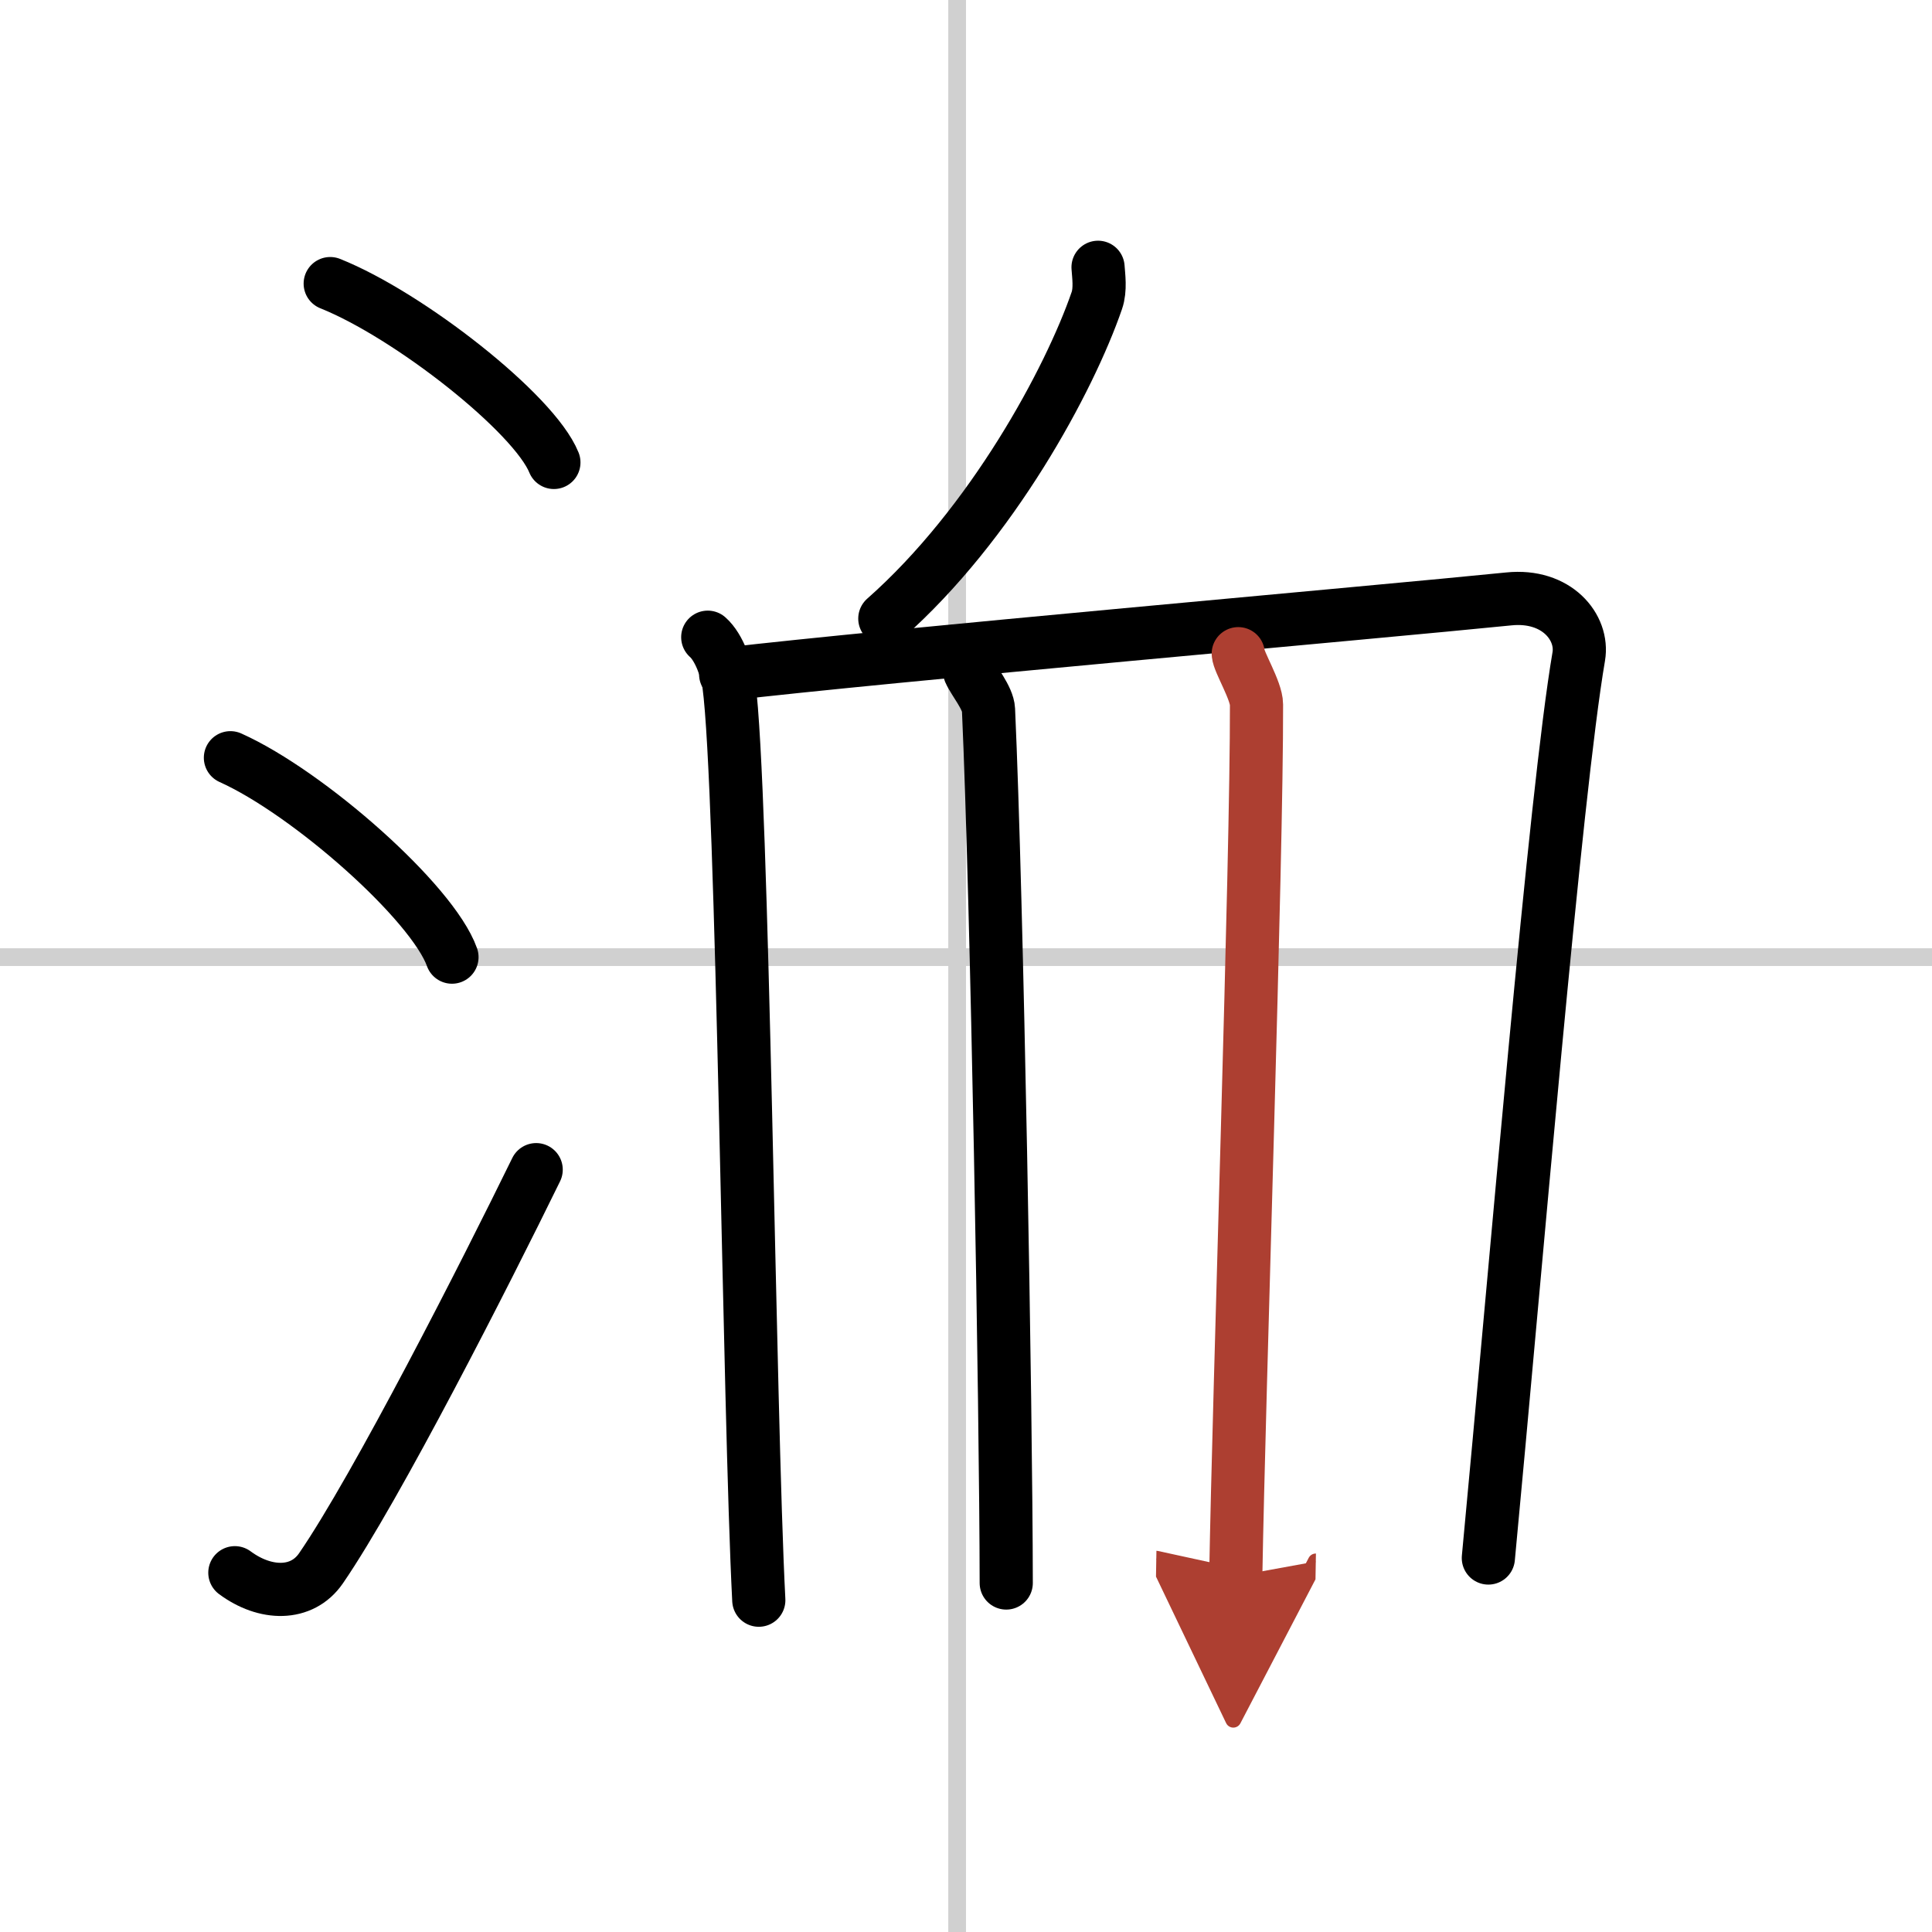
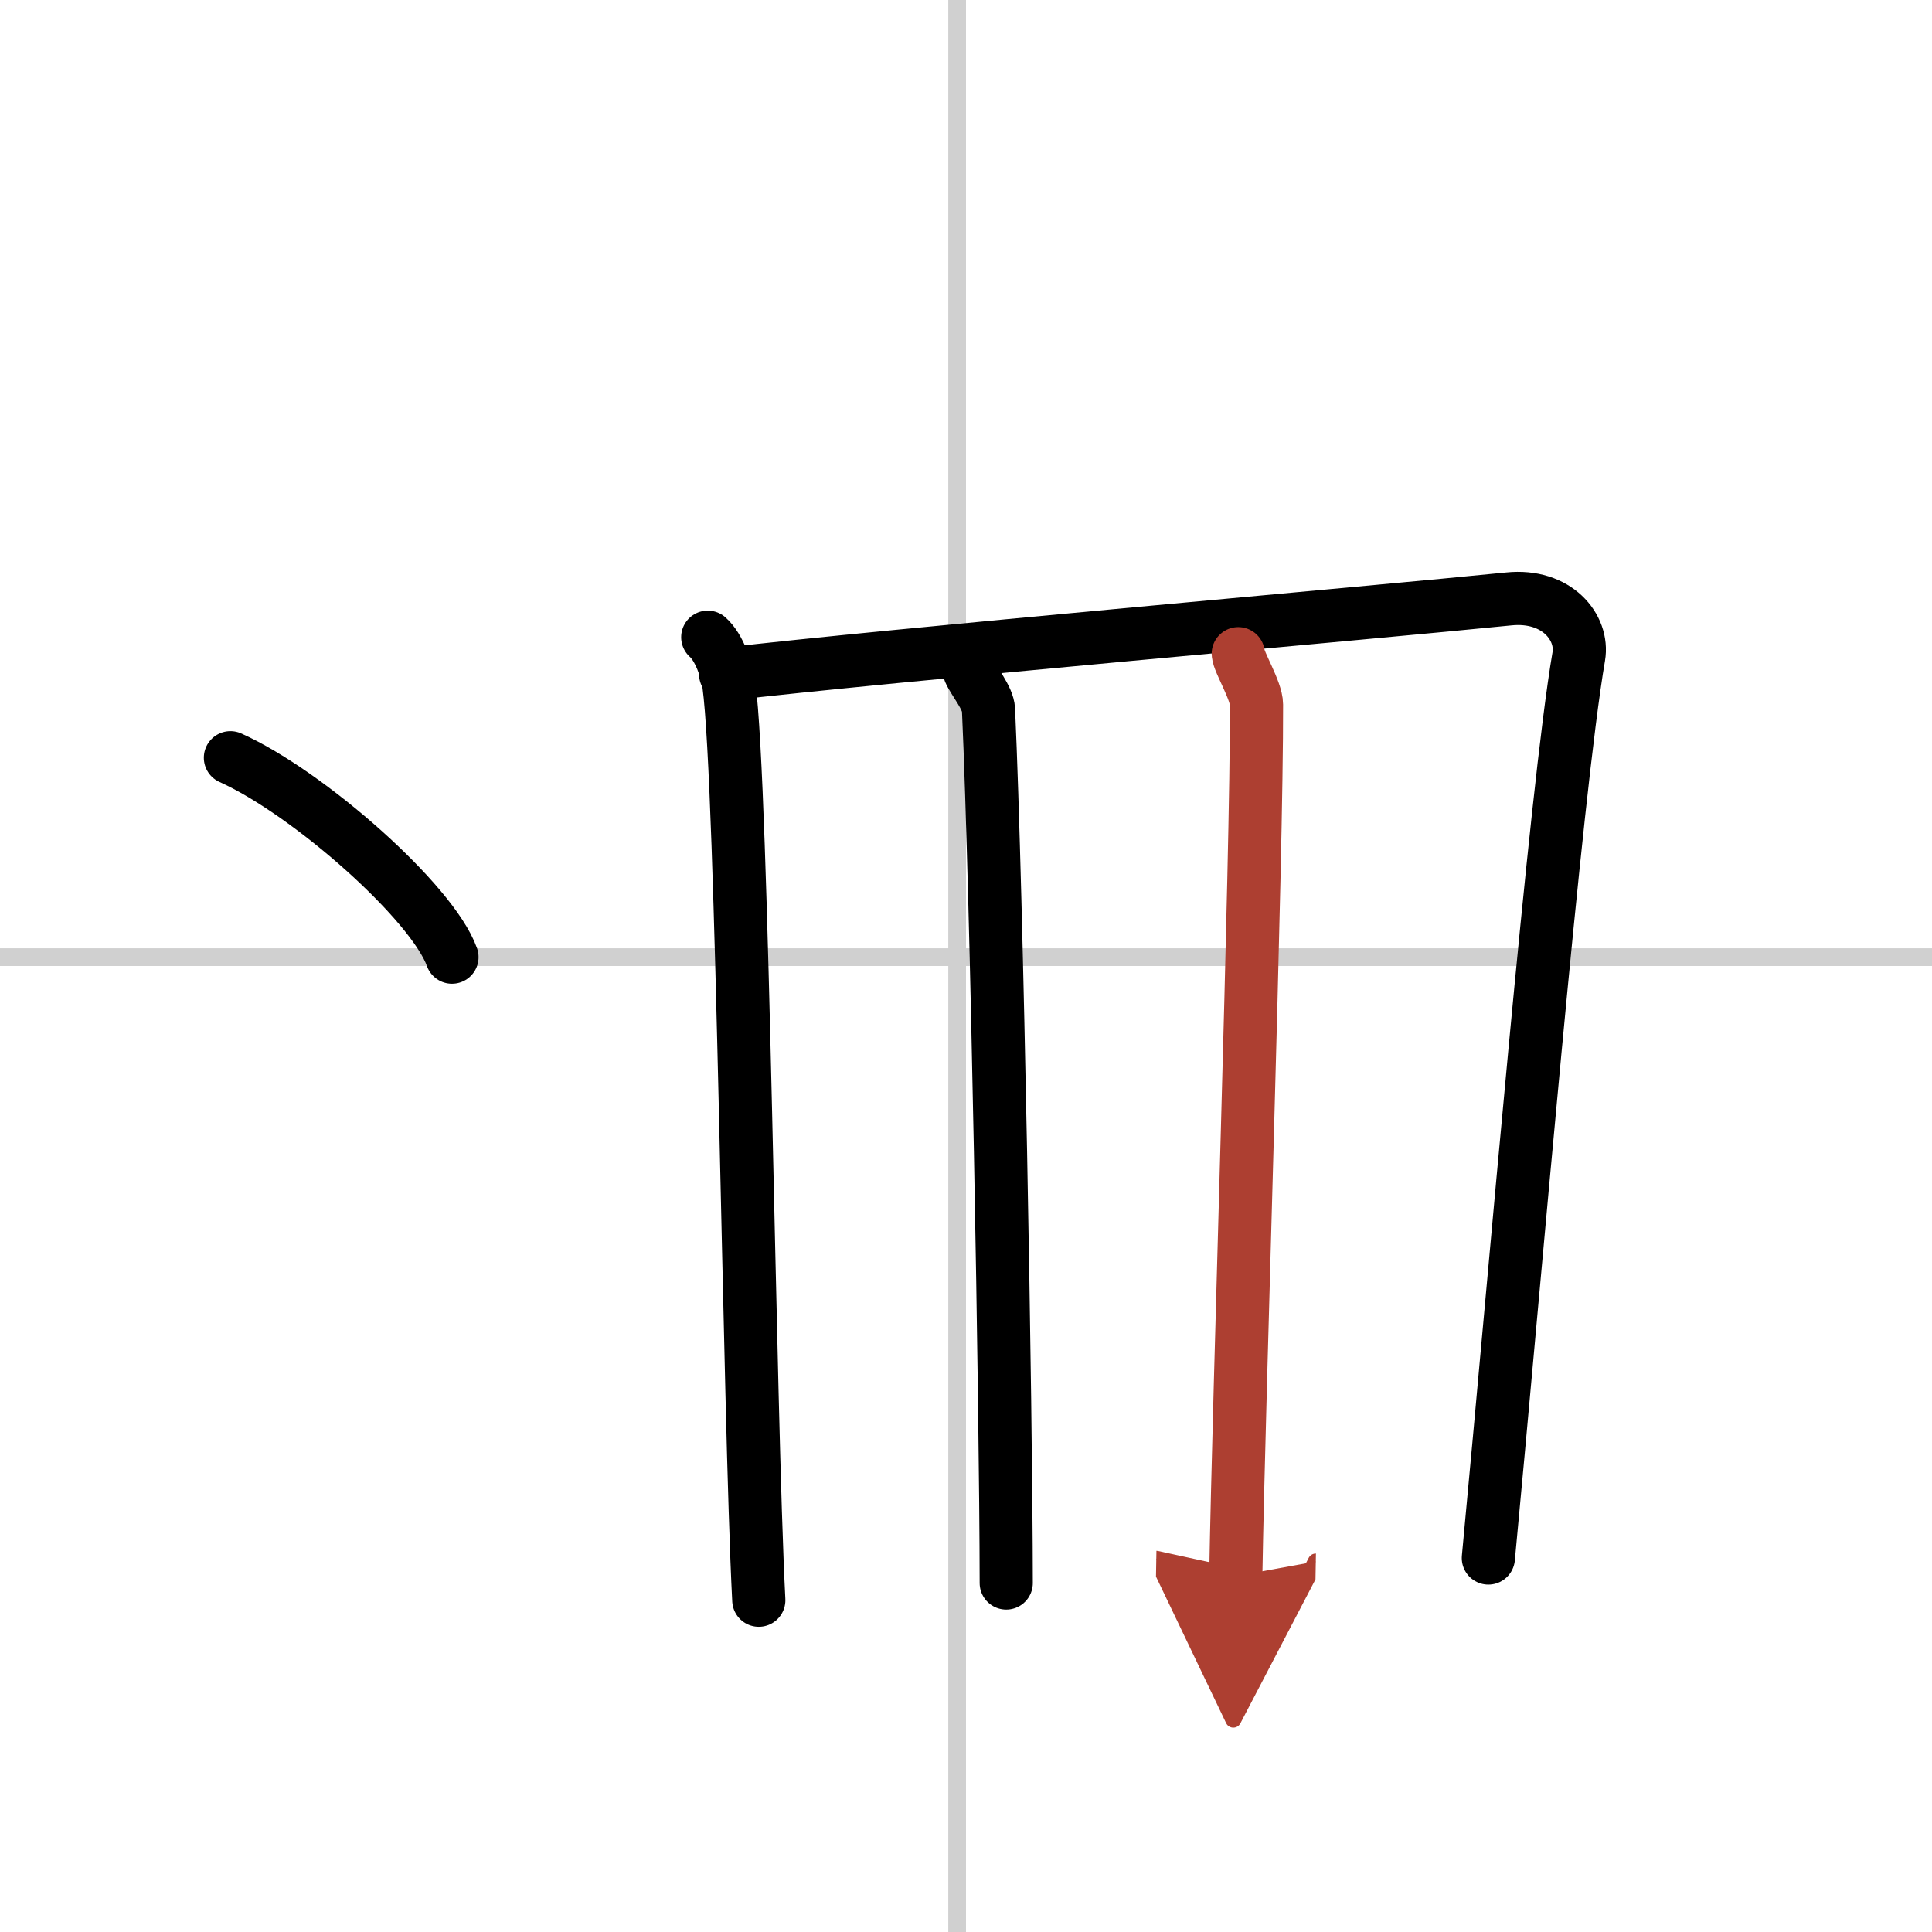
<svg xmlns="http://www.w3.org/2000/svg" width="400" height="400" viewBox="0 0 109 109">
  <defs>
    <marker id="a" markerWidth="4" orient="auto" refX="1" refY="5" viewBox="0 0 10 10">
      <polyline points="0 0 10 5 0 10 1 5" fill="#ad3f31" stroke="#ad3f31" />
    </marker>
  </defs>
  <g fill="none" stroke="#000" stroke-linecap="round" stroke-linejoin="round" stroke-width="3">
-     <rect width="100%" height="100%" fill="#fff" stroke="#fff" />
    <line x1="54" x2="54" y2="109" stroke="#d0d0d0" stroke-width="1" />
    <line x2="109" y1="54" y2="54" stroke="#d0d0d0" stroke-width="1" />
-     <path d="m18.63 16c4.45 1.78 11.5 7.32 12.62 10.09" />
    <path d="m13 42.75c4.41 1.98 11.4 8.16 12.5 11.25" />
-     <path d="m13.25 88.73c1.71 1.27 3.78 1.32 4.86-0.25 3.14-4.57 9.29-16.66 12.14-22.49" />
-     <path d="m61.95 15.08c0.03 0.47 0.15 1.25-0.07 1.88-1.53 4.44-5.9 12.59-11.96 17.94" />
    <path d="m39.93 35.95c0.66 0.58 1.09 1.9 1.19 2.65 0.8 5.93 1.14 41.04 1.69 51.68" />
    <path d="m40.94 38.04c8.81-1.04 36.77-3.5 44.18-4.25 2.71-0.28 4.23 1.61 3.95 3.25-1.32 7.7-3.57 34.7-5.1 50.86" />
    <path d="m54.71 37.9c0.23 0.53 1.03 1.47 1.06 2.14 0.48 10.62 0.99 39.45 1 49.27" />
    <path d="m69.86 36.88c0.02 0.46 1.03 2.09 1.03 2.87 0.02 8.8-0.99 38.69-1.17 49.17" marker-end="url(#a)" stroke="#ad3f31" />
  </g>
</svg>